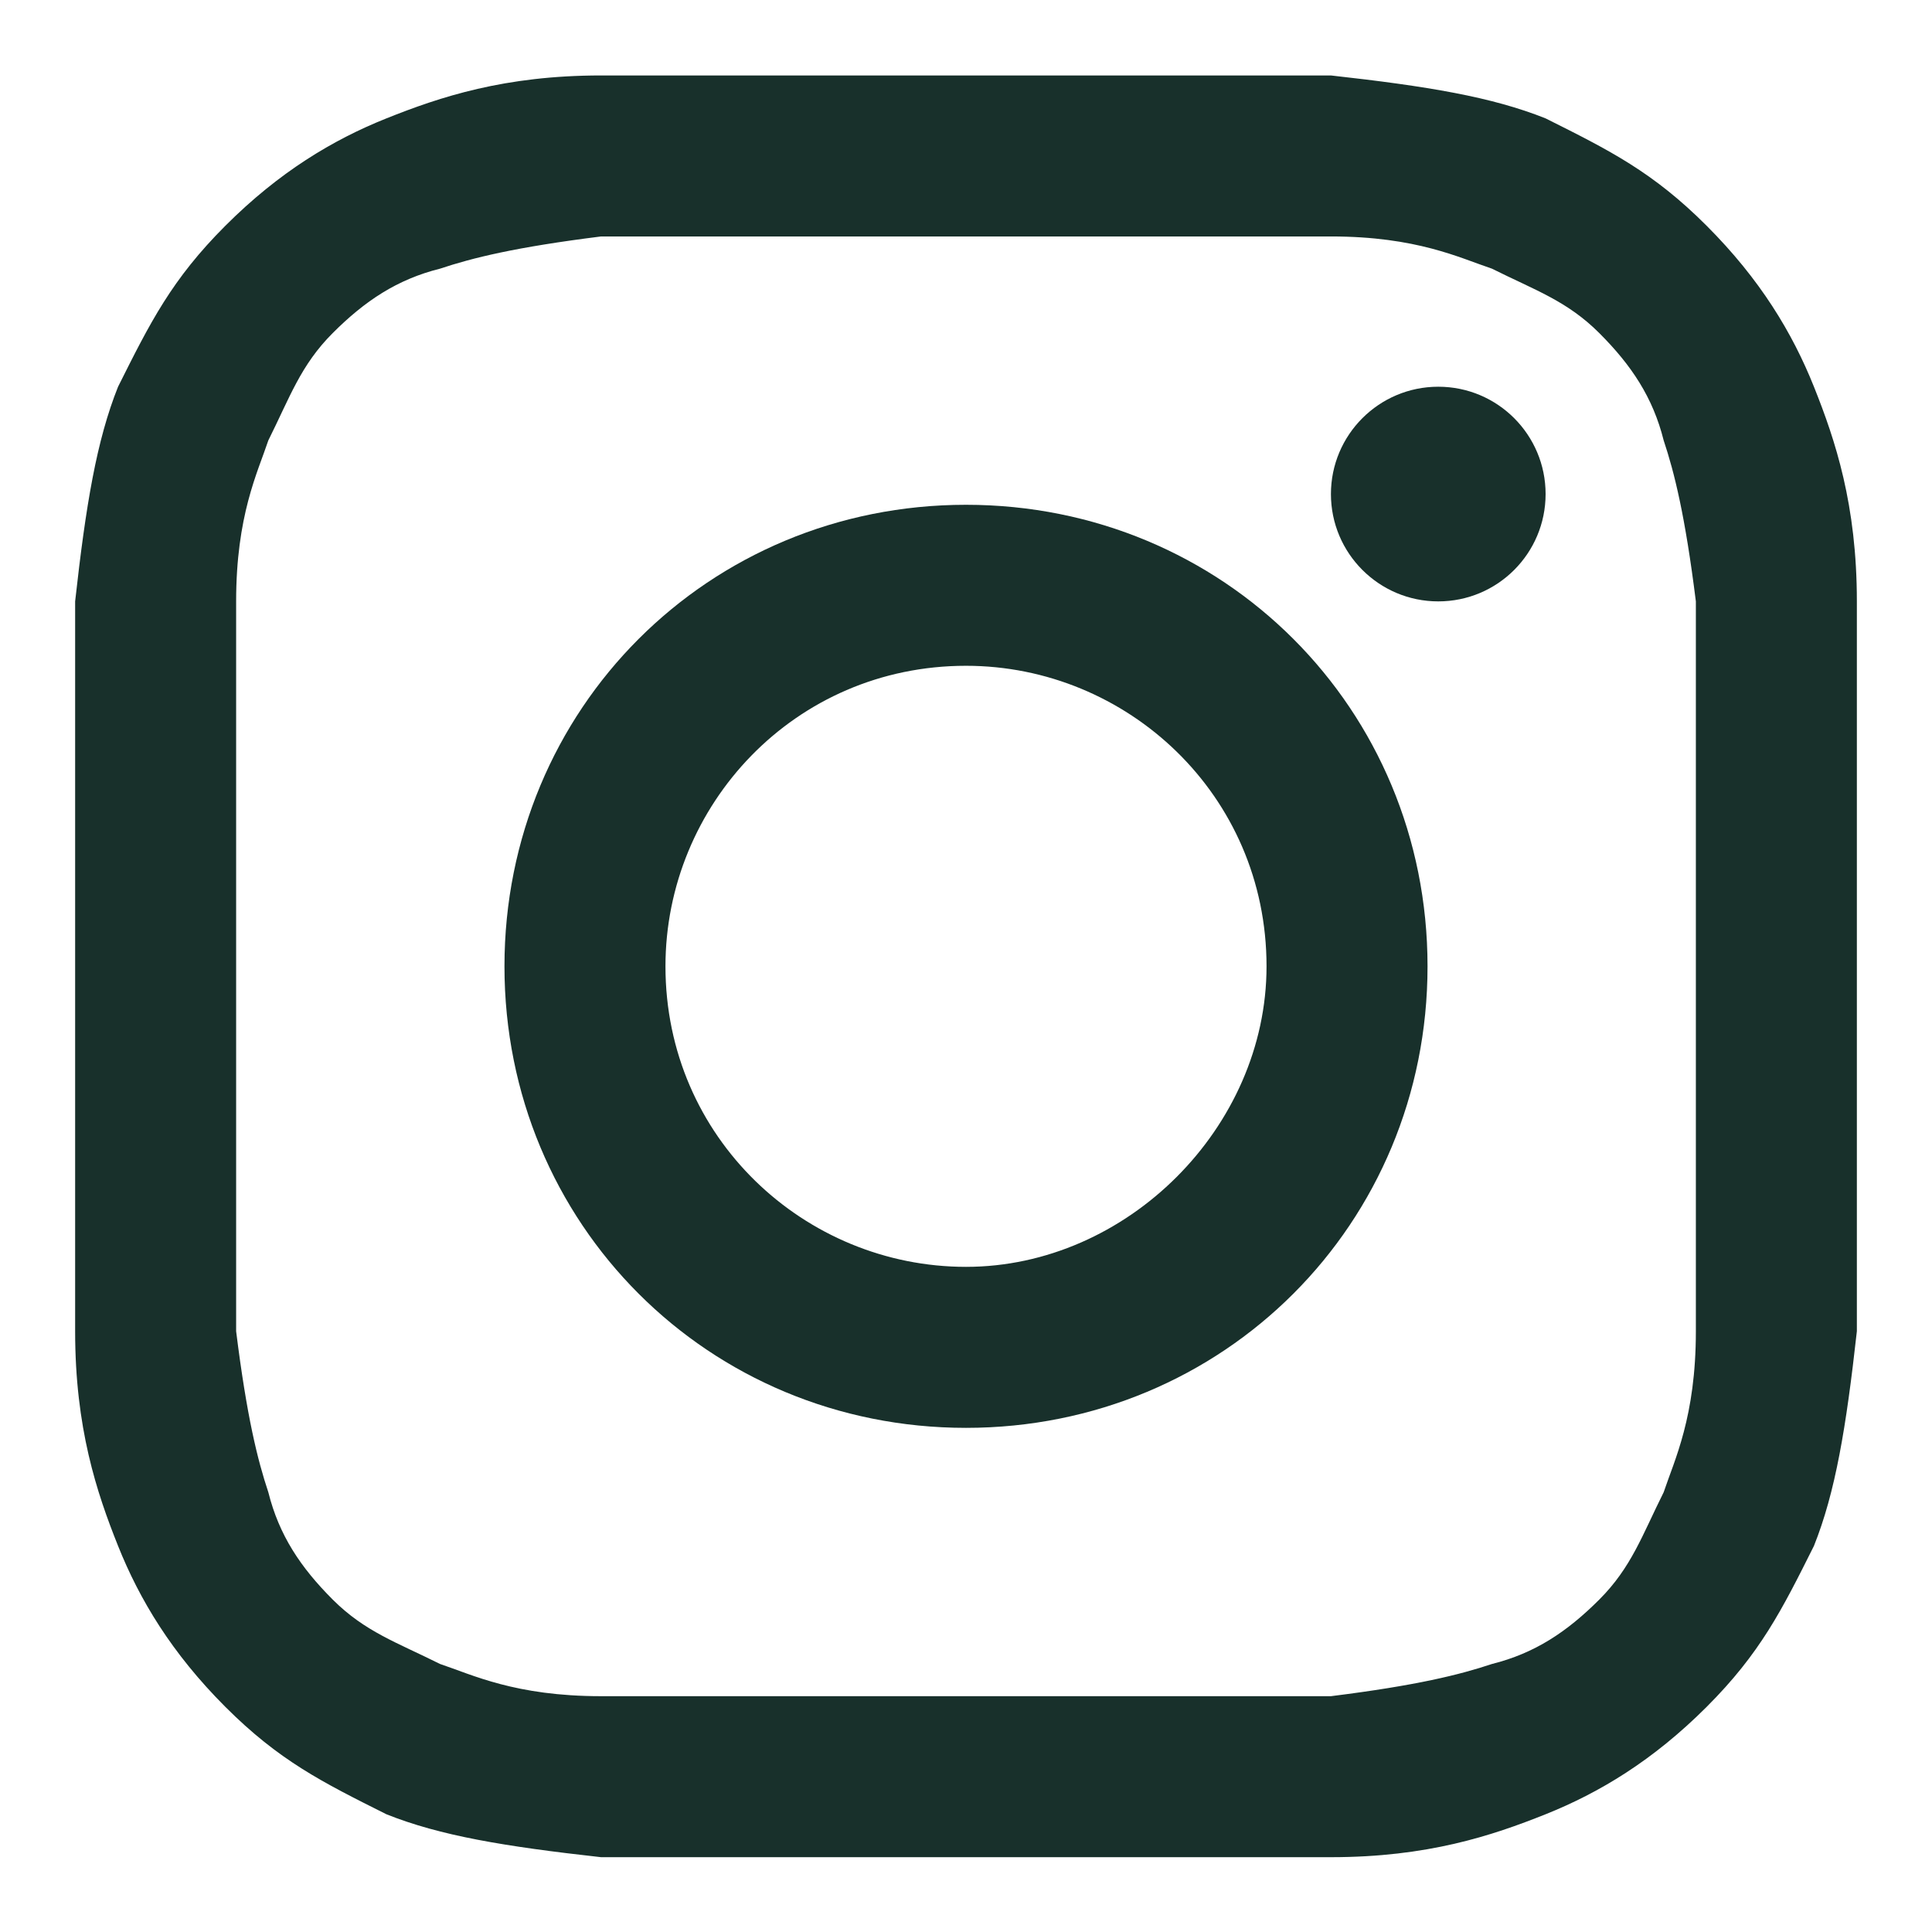
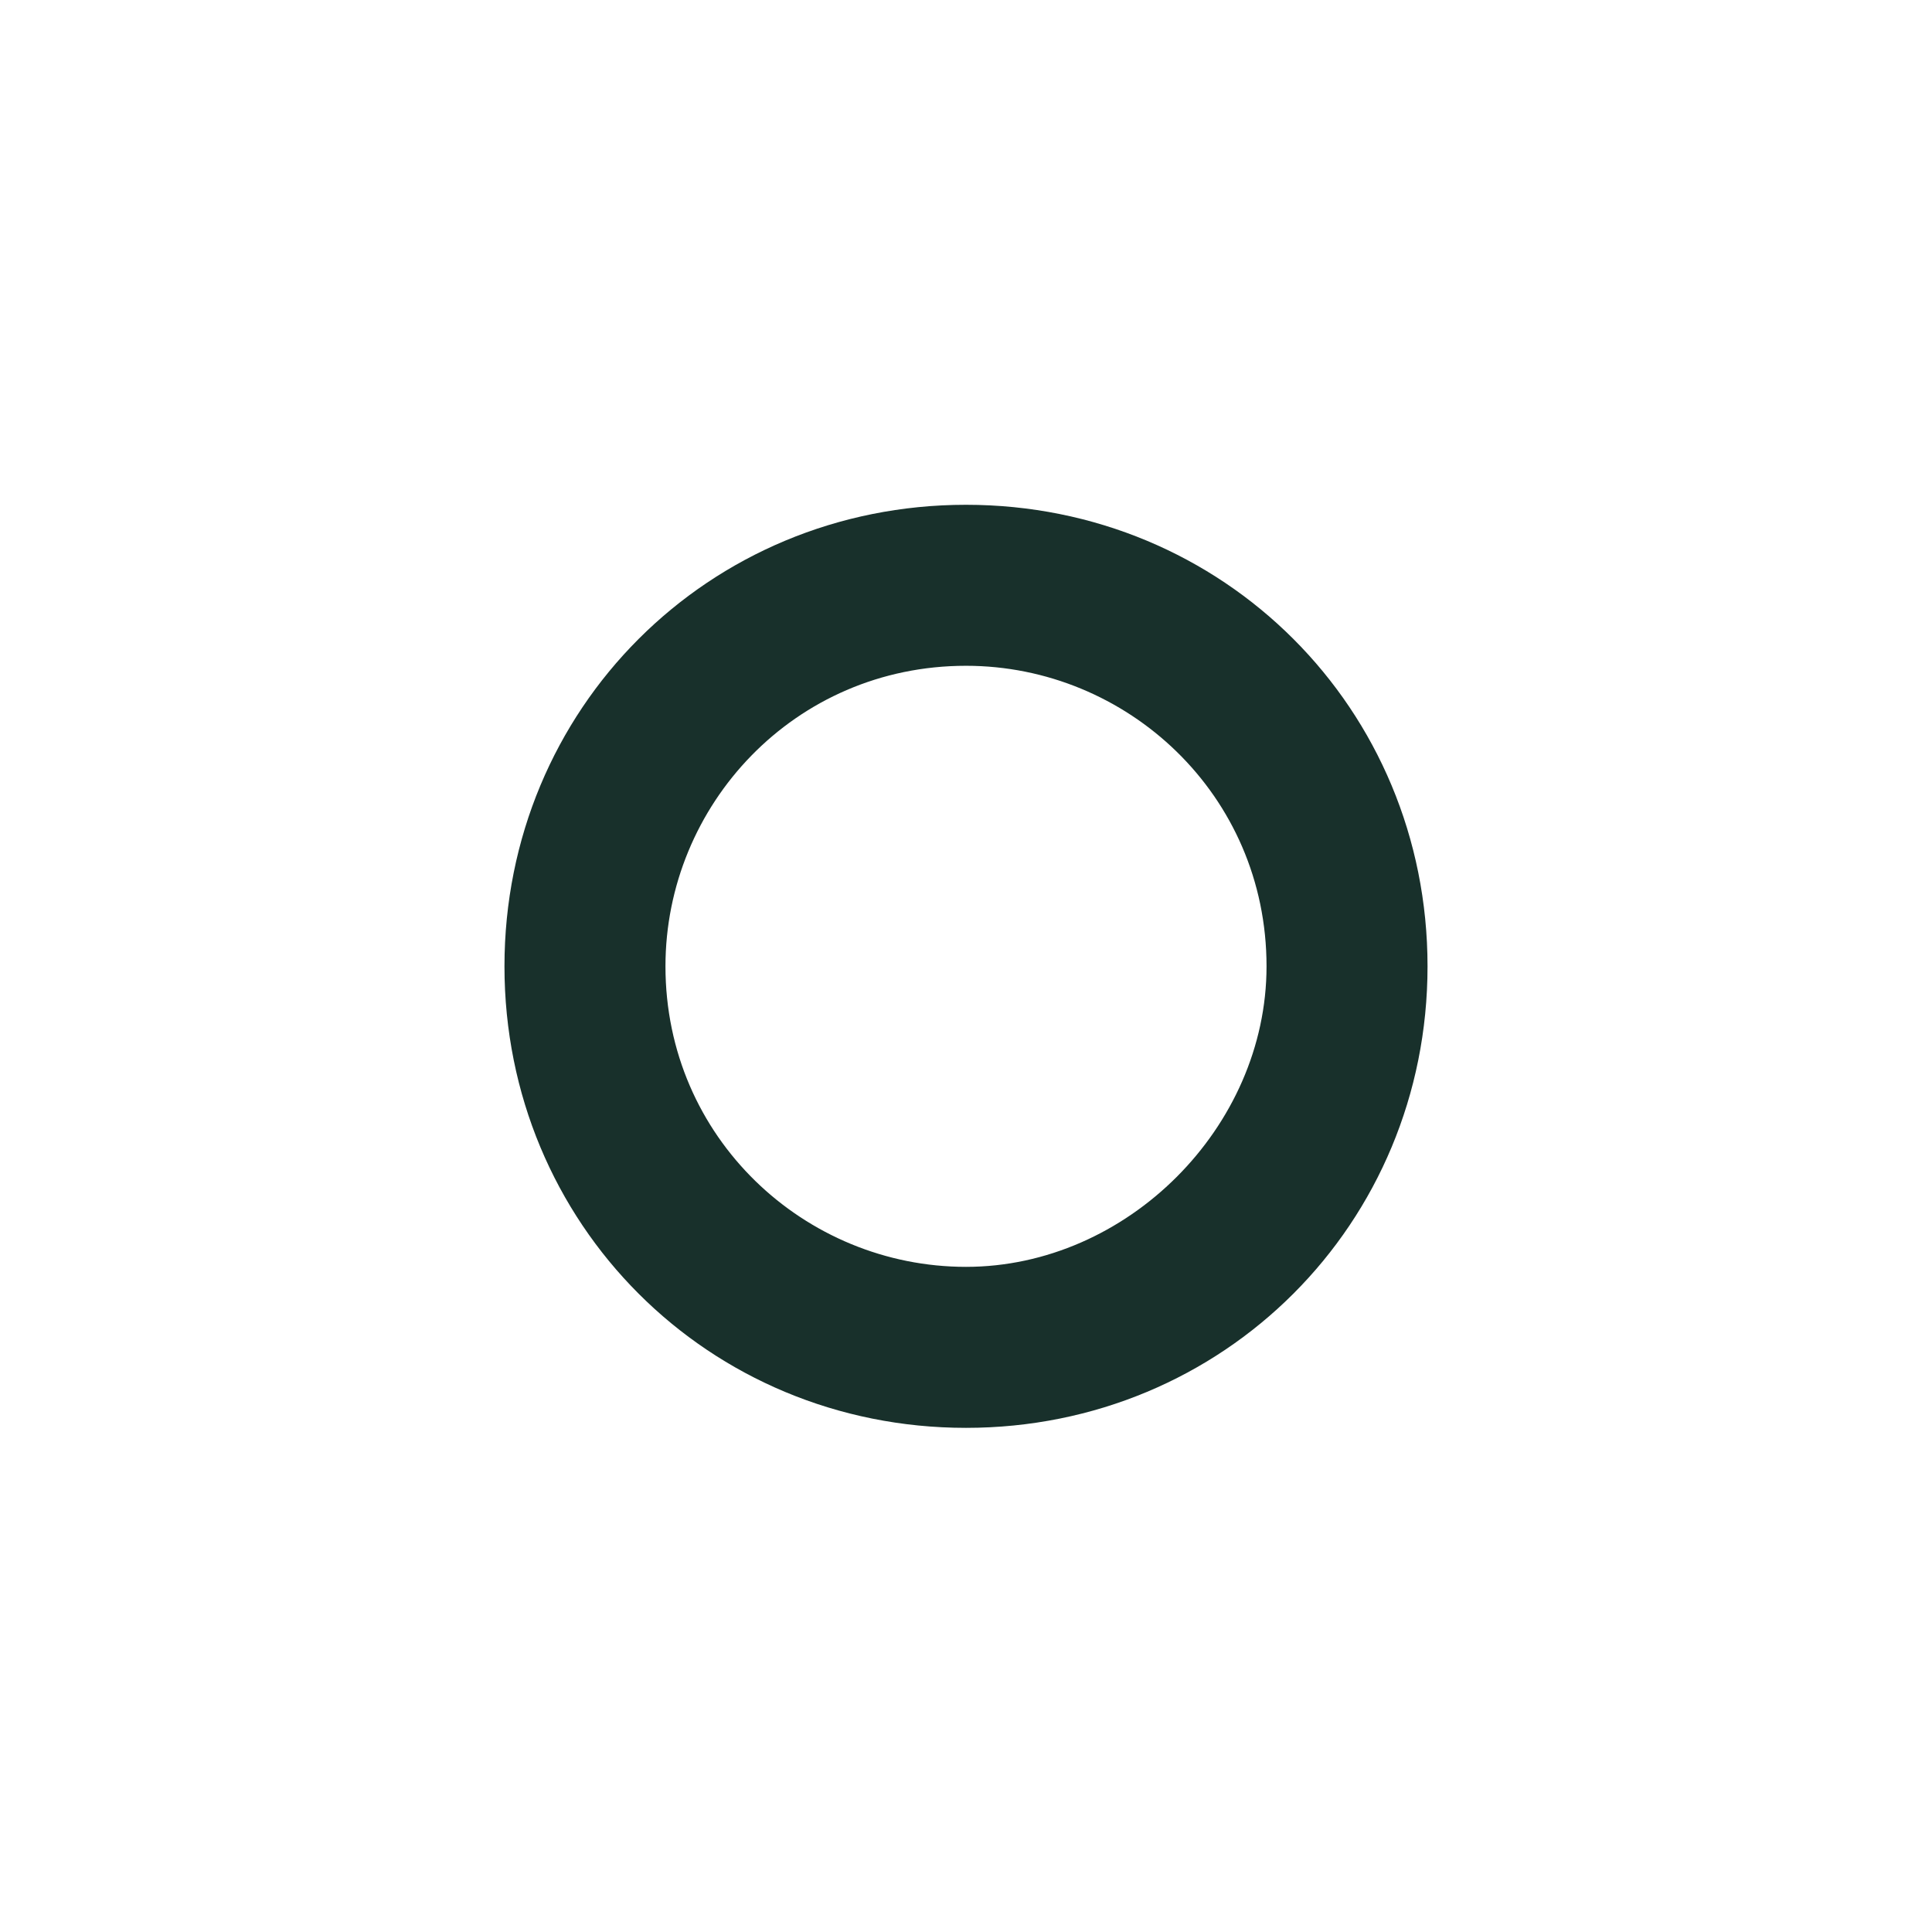
<svg xmlns="http://www.w3.org/2000/svg" width="18" height="18" viewBox="0 0 18 18" fill="none">
-   <path d="M9 2.203C11.2 2.203 11.5 2.203 12.4 2.203C13.2 2.203 13.6 2.403 13.9 2.503C14.3 2.703 14.6 2.803 14.9 3.103C15.2 3.403 15.4 3.703 15.5 4.103C15.6 4.403 15.7 4.803 15.8 5.603C15.8 6.503 15.8 6.703 15.8 9.003C15.8 11.303 15.8 11.503 15.8 12.403C15.8 13.203 15.6 13.603 15.5 13.903C15.3 14.303 15.2 14.603 14.9 14.903C14.6 15.203 14.3 15.403 13.9 15.503C13.6 15.603 13.2 15.703 12.4 15.803C11.5 15.803 11.3 15.803 9 15.803C6.7 15.803 6.5 15.803 5.6 15.803C4.8 15.803 4.4 15.603 4.1 15.503C3.7 15.303 3.4 15.203 3.1 14.903C2.8 14.603 2.6 14.303 2.5 13.903C2.4 13.603 2.3 13.203 2.2 12.403C2.2 11.503 2.2 11.303 2.2 9.003C2.2 6.703 2.2 6.503 2.2 5.603C2.2 4.803 2.4 4.403 2.5 4.103C2.7 3.703 2.8 3.403 3.1 3.103C3.4 2.803 3.7 2.603 4.1 2.503C4.4 2.403 4.8 2.303 5.6 2.203C6.5 2.203 6.8 2.203 9 2.203ZM9 0.703C6.7 0.703 6.5 0.703 5.6 0.703C4.7 0.703 4.1 0.903 3.6 1.103C3.1 1.303 2.6 1.603 2.1 2.103C1.6 2.603 1.4 3.003 1.1 3.603C0.9 4.103 0.8 4.703 0.7 5.603C0.7 6.503 0.7 6.803 0.7 9.003C0.7 11.303 0.7 11.503 0.7 12.403C0.7 13.303 0.9 13.903 1.1 14.403C1.3 14.903 1.6 15.403 2.1 15.903C2.6 16.403 3 16.603 3.6 16.903C4.1 17.103 4.7 17.203 5.6 17.303C6.5 17.303 6.8 17.303 9 17.303C11.2 17.303 11.5 17.303 12.4 17.303C13.3 17.303 13.9 17.103 14.4 16.903C14.9 16.703 15.4 16.403 15.9 15.903C16.4 15.403 16.6 15.003 16.9 14.403C17.1 13.903 17.2 13.303 17.3 12.403C17.3 11.503 17.3 11.203 17.3 9.003C17.3 6.803 17.3 6.503 17.3 5.603C17.3 4.703 17.1 4.103 16.9 3.603C16.7 3.103 16.4 2.603 15.9 2.103C15.4 1.603 15 1.403 14.4 1.103C13.9 0.903 13.3 0.803 12.4 0.703C11.5 0.703 11.3 0.703 9 0.703Z" fill="#18302B" />
  <path d="M9 4.703C6.6 4.703 4.7 6.603 4.7 9.003C4.7 11.403 6.6 13.303 9 13.303C11.4 13.303 13.3 11.403 13.3 9.003C13.3 6.603 11.4 4.703 9 4.703ZM9 11.803C7.5 11.803 6.2 10.603 6.2 9.003C6.2 7.503 7.4 6.203 9 6.203C10.5 6.203 11.8 7.403 11.8 9.003C11.8 10.503 10.5 11.803 9 11.803Z" fill="#18302B" />
-   <path d="M13.4 5.603C13.953 5.603 14.4 5.155 14.4 4.603C14.4 4.051 13.953 3.603 13.4 3.603C12.848 3.603 12.4 4.051 12.4 4.603C12.4 5.155 12.848 5.603 13.4 5.603Z" fill="#18302B" />
</svg>